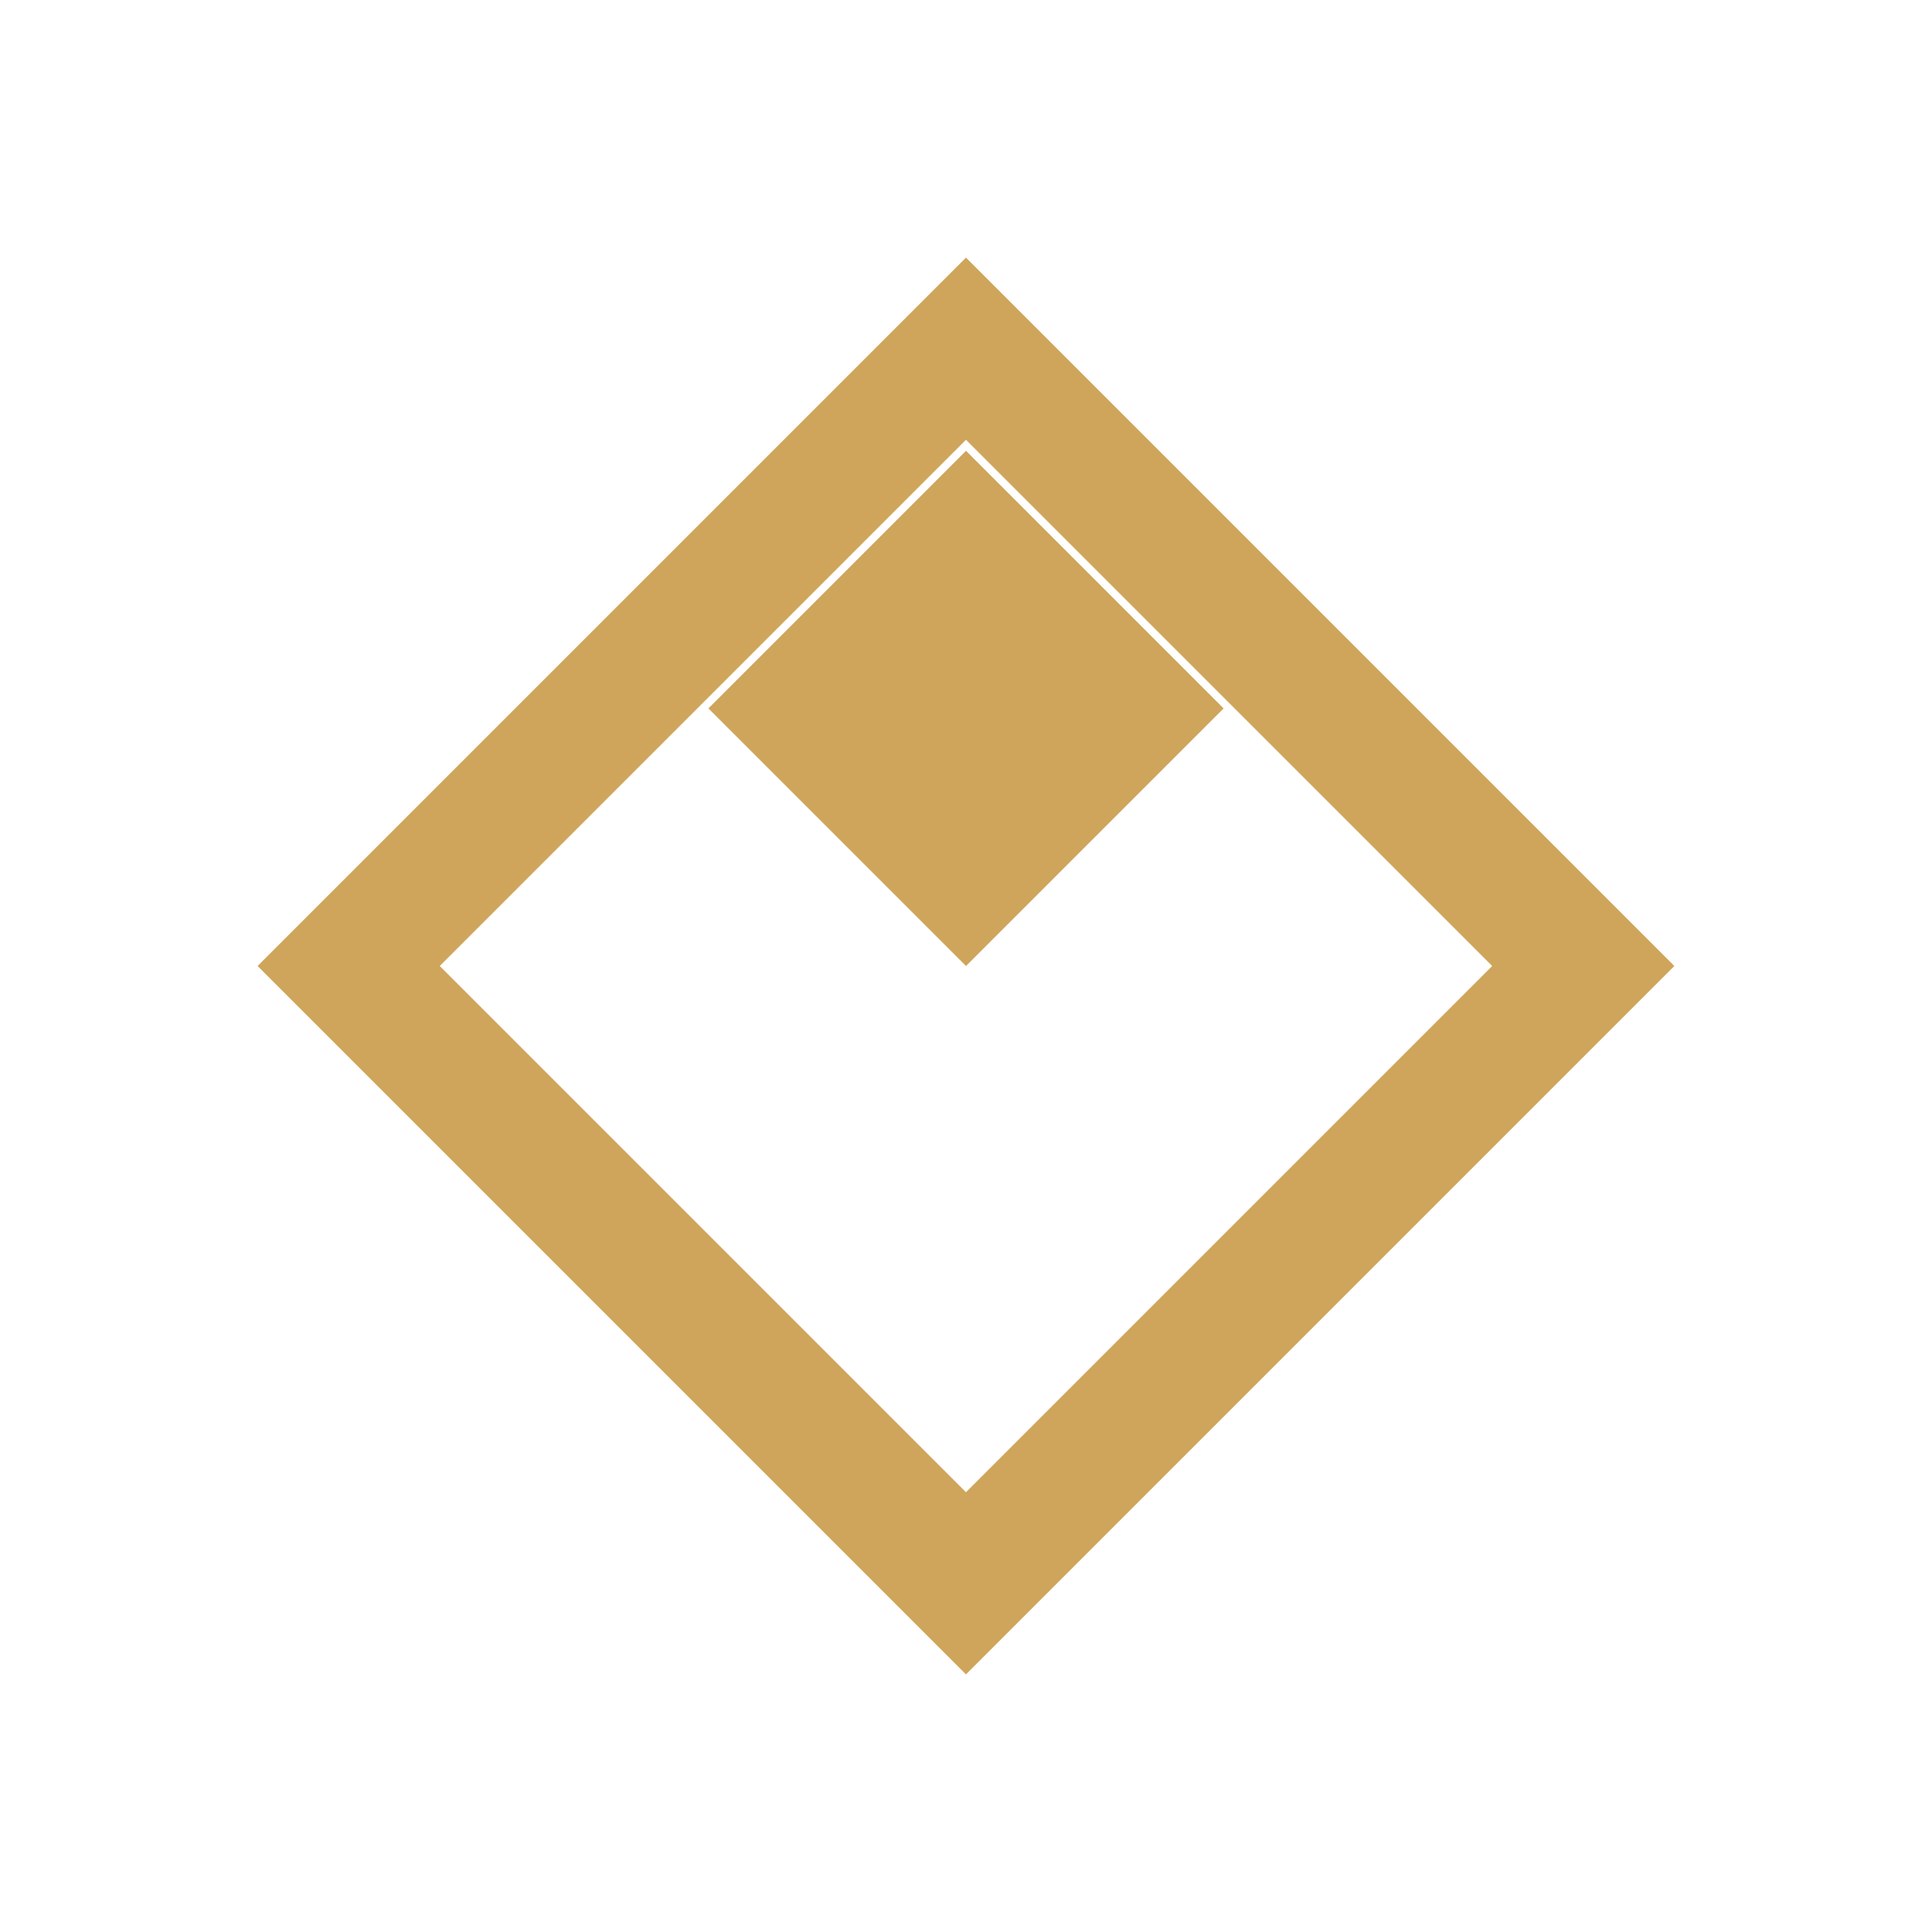
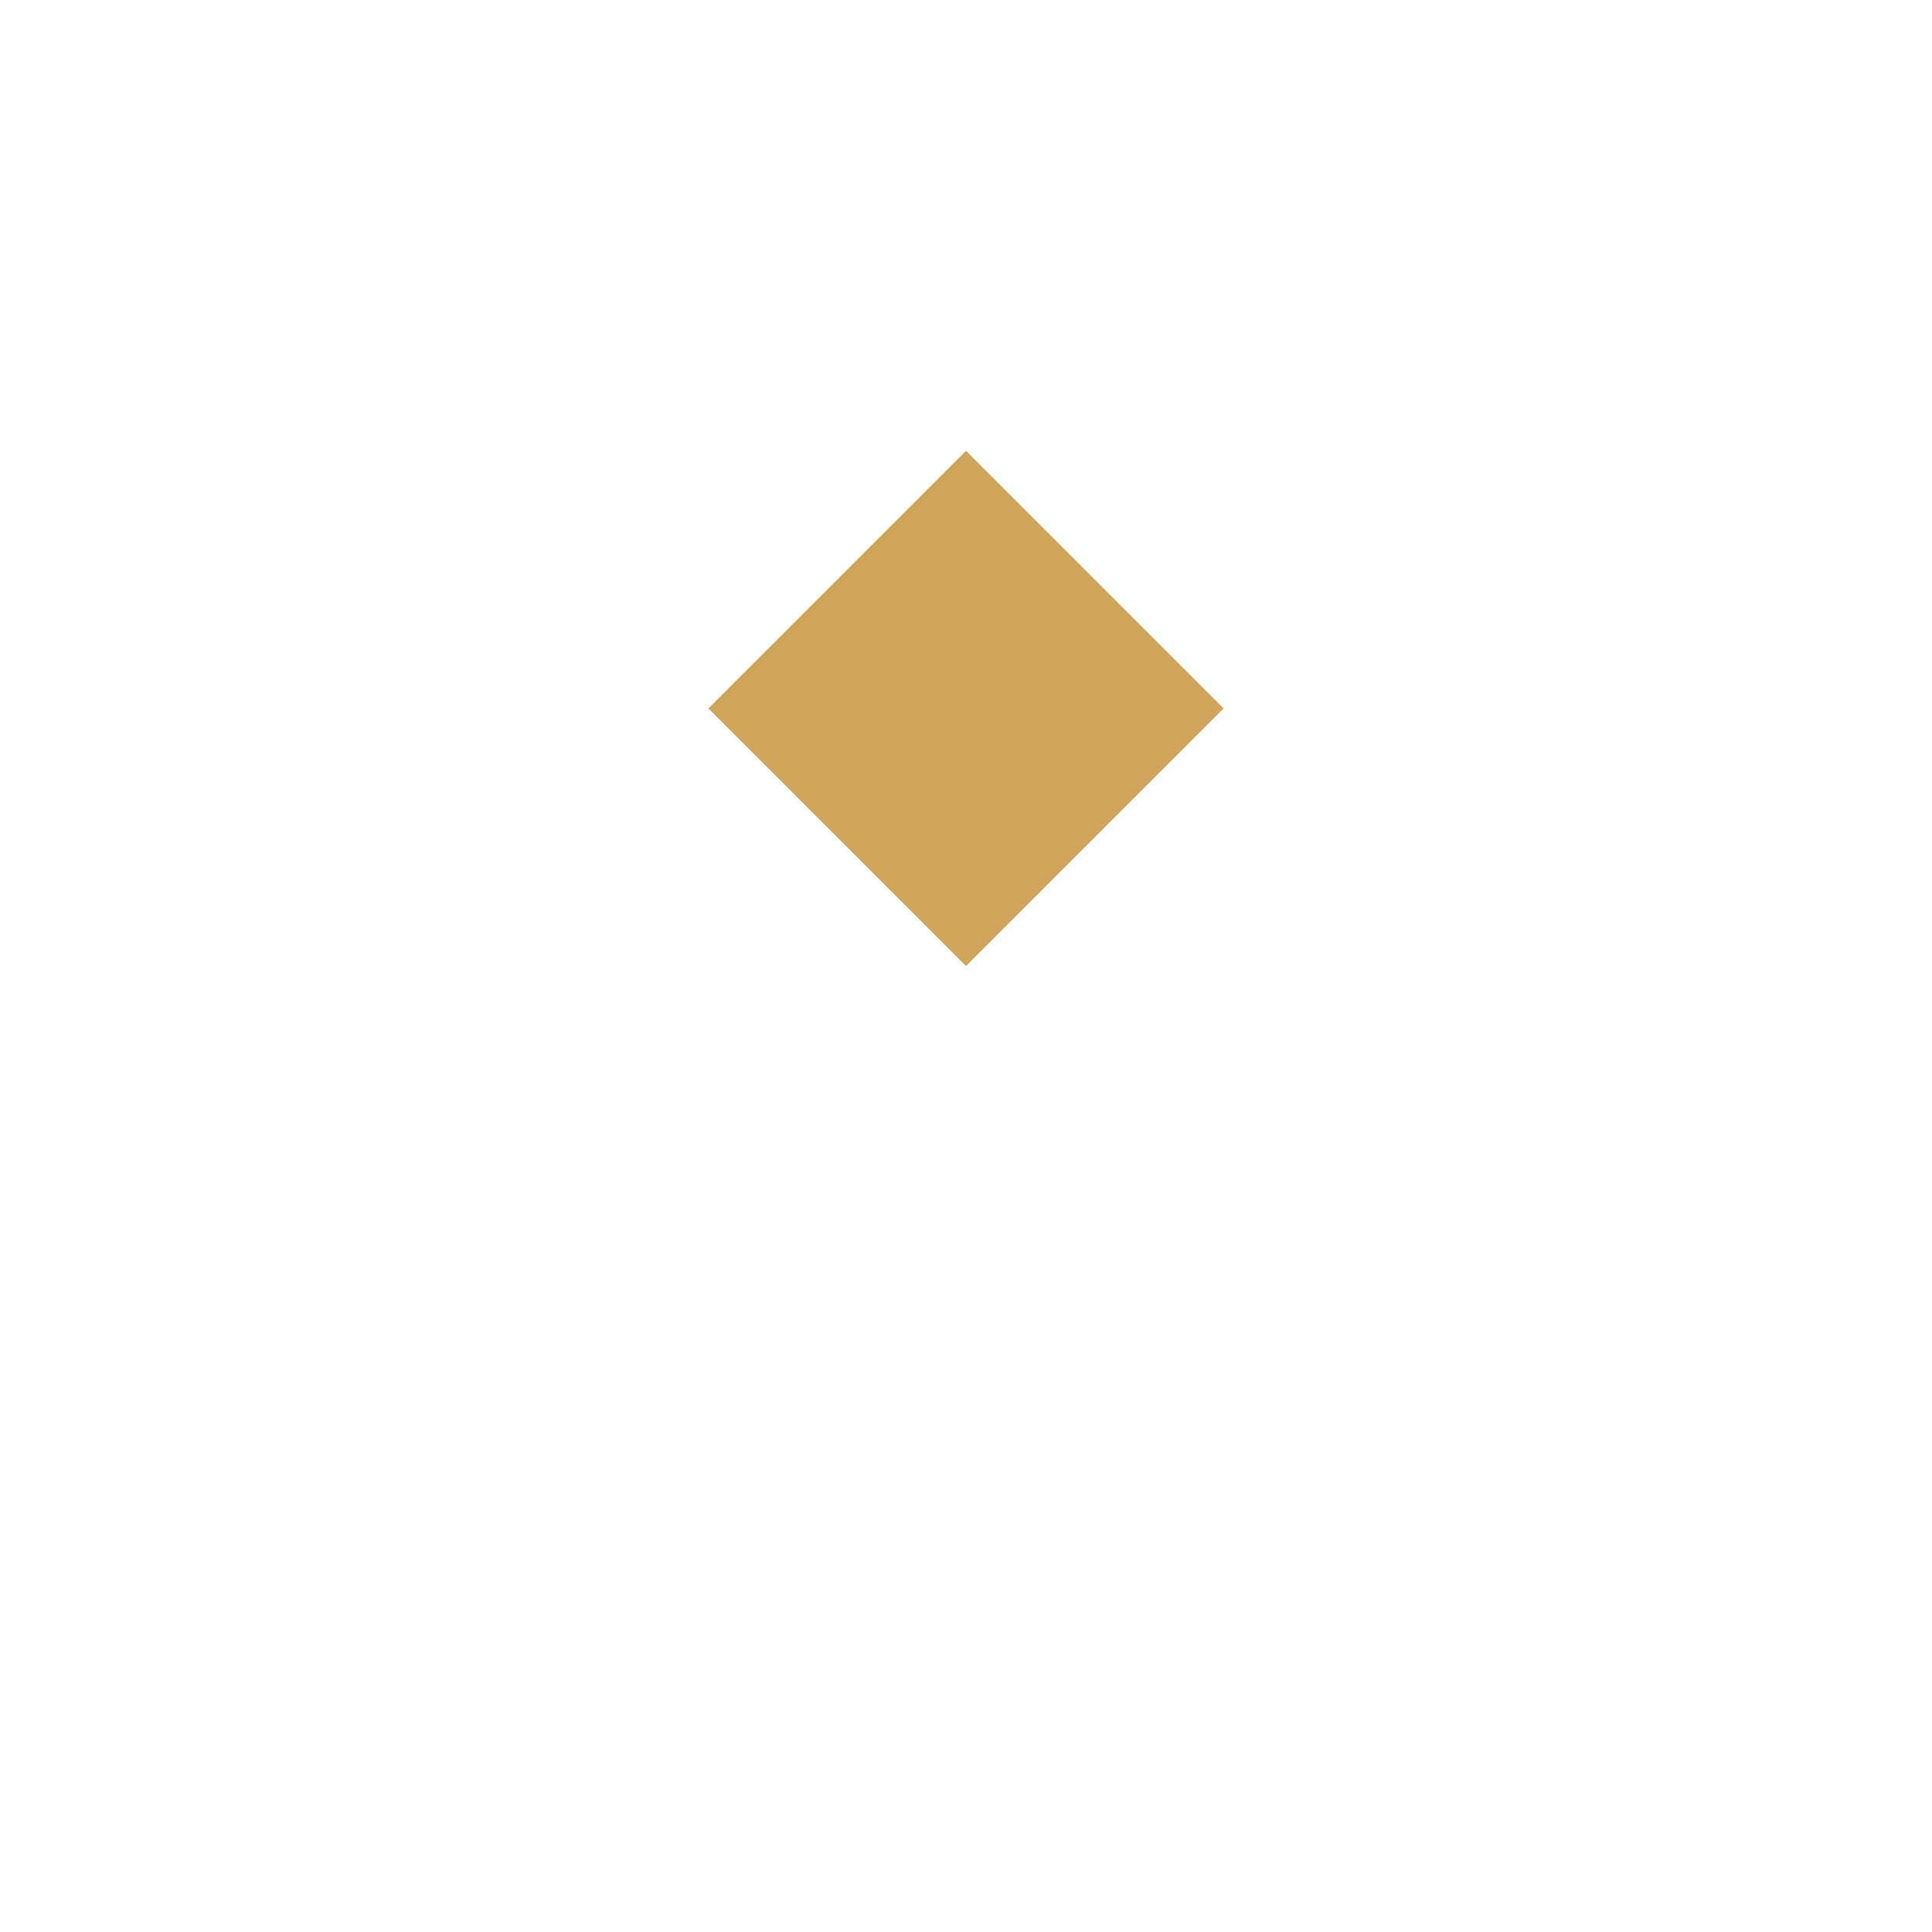
<svg xmlns="http://www.w3.org/2000/svg" width="30" height="30" viewBox="0 0 30 30" fill="none">
  <g filter="url(#filter0_d_13_1316)">
-     <rect x="5.414" y="11" width="13.556" height="13.556" transform="rotate(-45 5.414 11)" stroke="#CFA55B" stroke-width="2" />
-   </g>
+     </g>
  <rect x="11" y="11" width="5.657" height="5.657" transform="rotate(-45 11 11)" fill="#CFA55B" />
  <defs>
    <filter id="filter0_d_13_1316" x="0" y="0" width="30" height="30" filterUnits="userSpaceOnUse" color-interpolation-filters="sRGB">
      <feFlood flood-opacity="0" result="BackgroundImageFix" />
      <feColorMatrix in="SourceAlpha" type="matrix" values="0 0 0 0 0 0 0 0 0 0 0 0 0 0 0 0 0 0 127 0" result="hardAlpha" />
      <feOffset dy="4" />
      <feGaussianBlur stdDeviation="2" />
      <feColorMatrix type="matrix" values="0 0 0 0 0.812 0 0 0 0 0.647 0 0 0 0 0.357 0 0 0 0.5 0" />
      <feBlend mode="normal" in2="BackgroundImageFix" result="effect1_dropShadow_13_1316" />
      <feBlend mode="normal" in="SourceGraphic" in2="effect1_dropShadow_13_1316" result="shape" />
    </filter>
  </defs>
</svg>